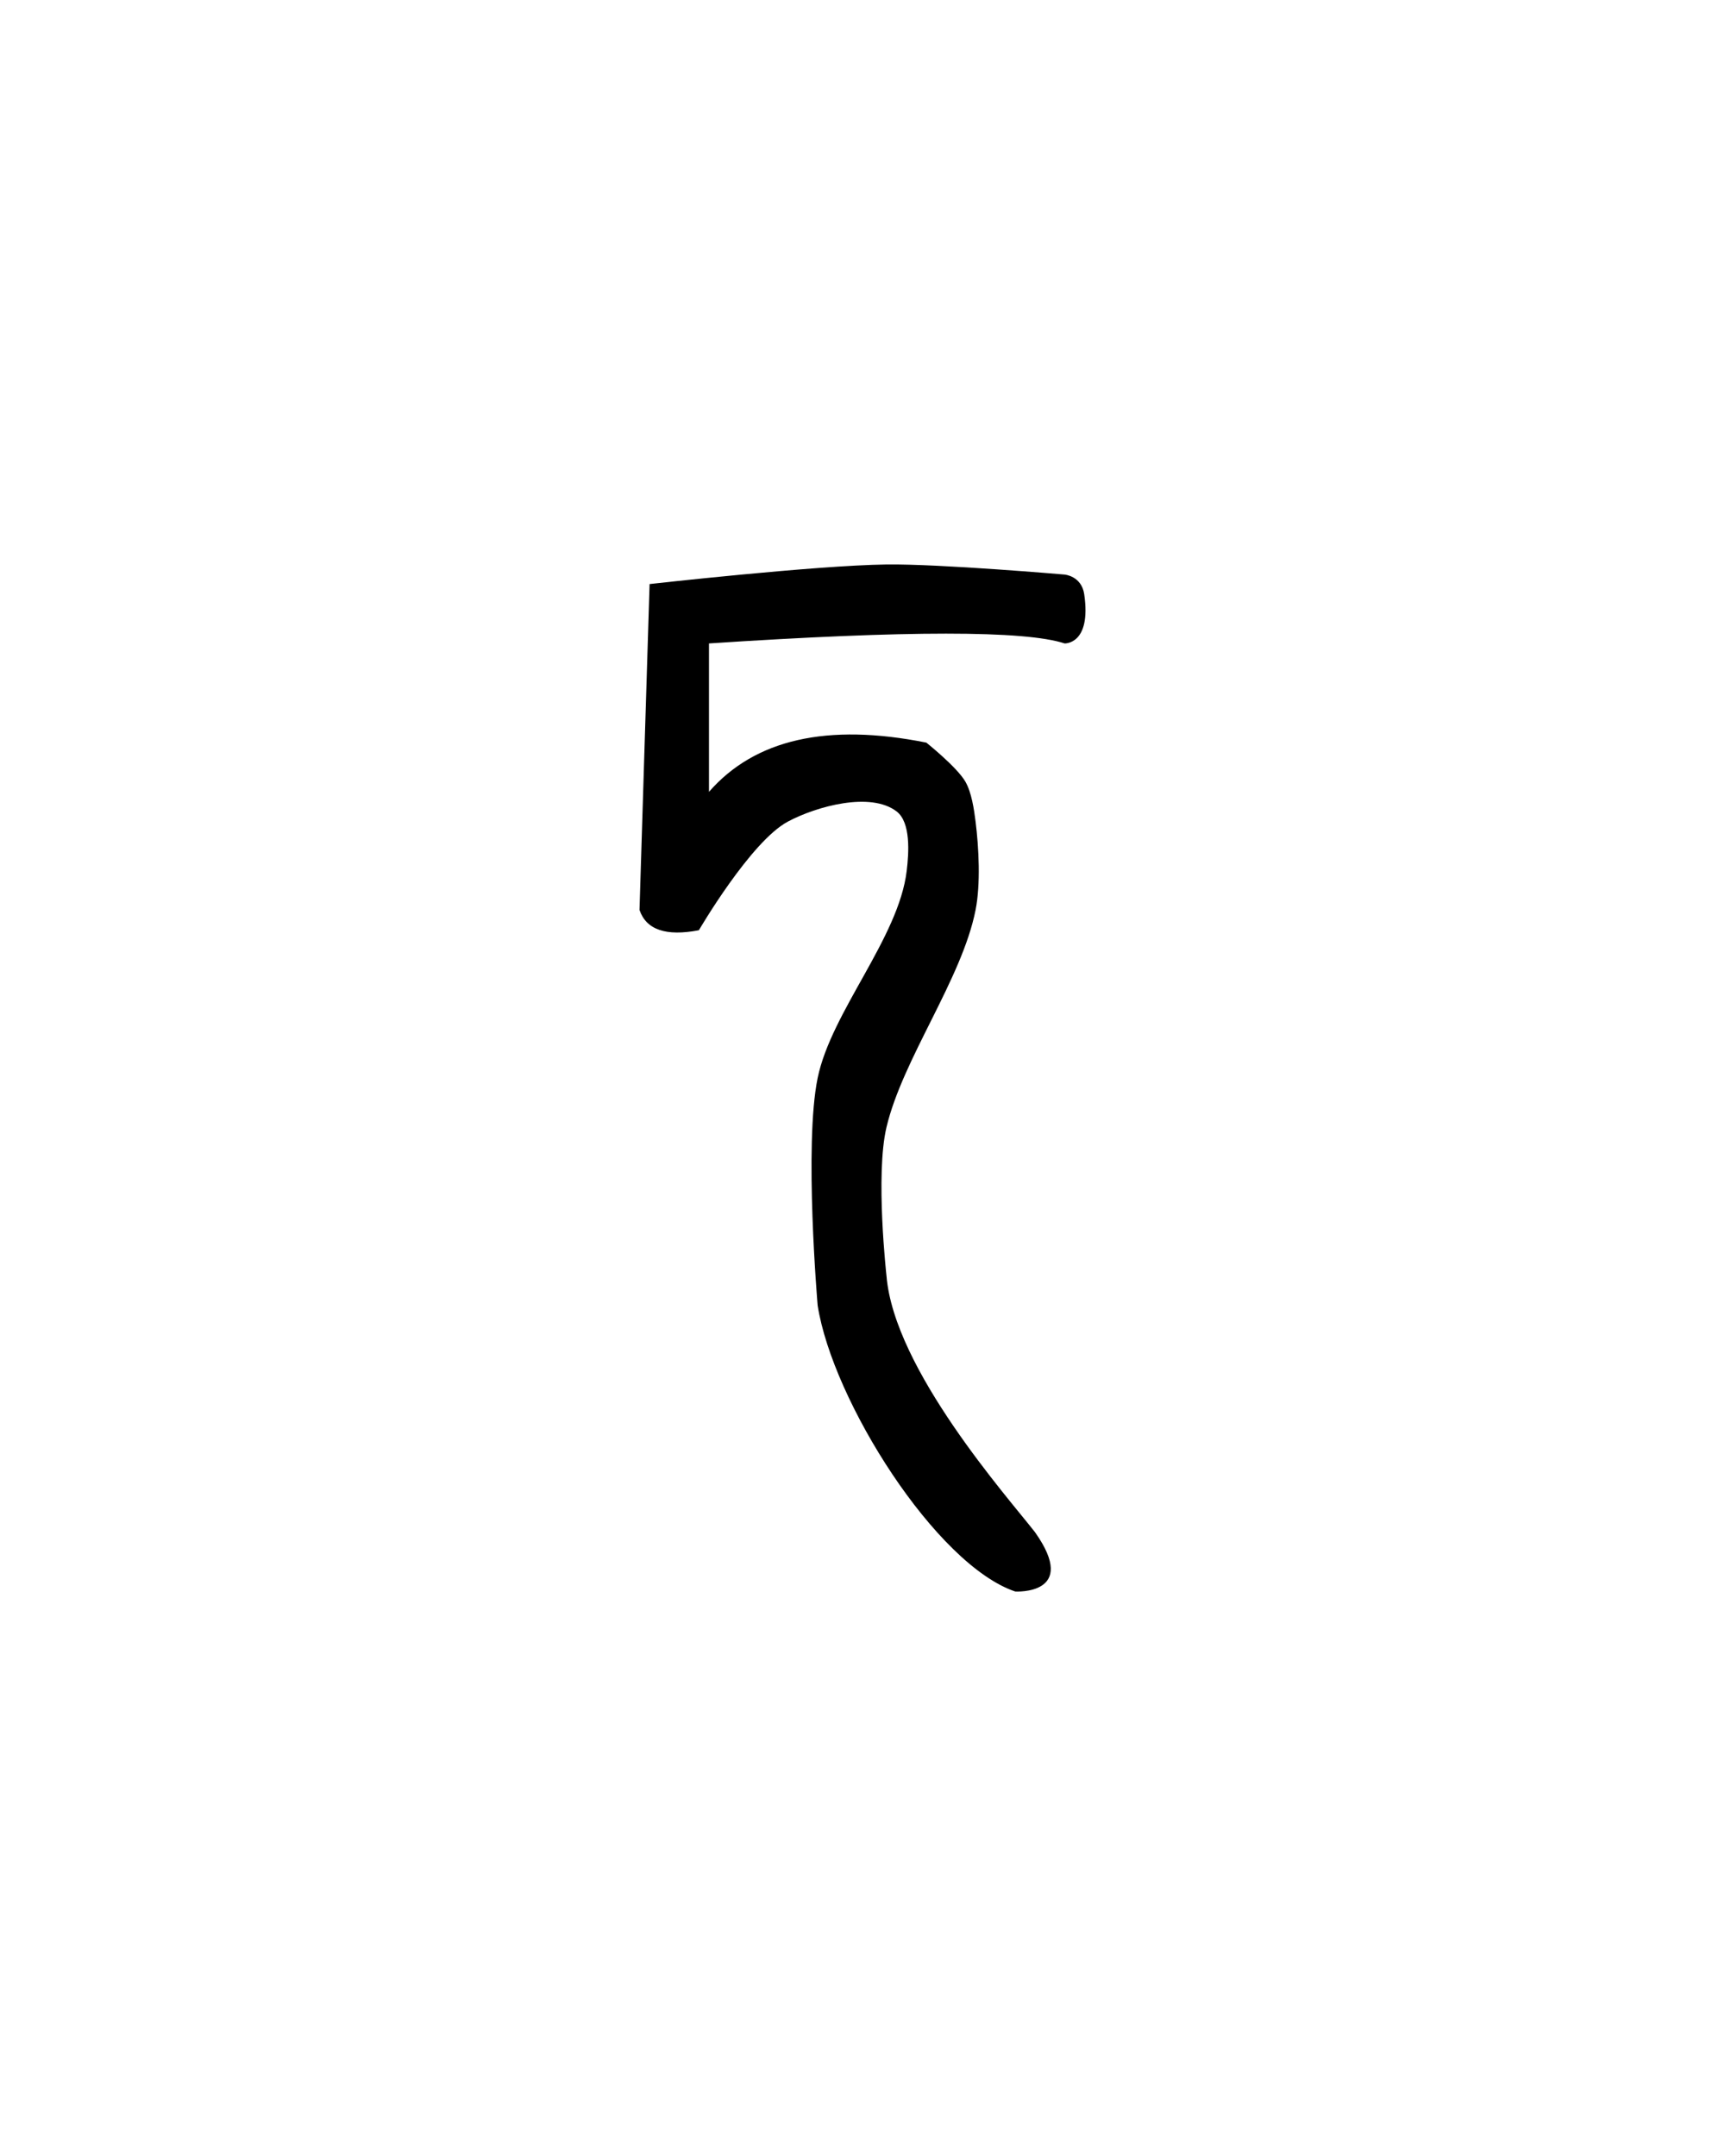
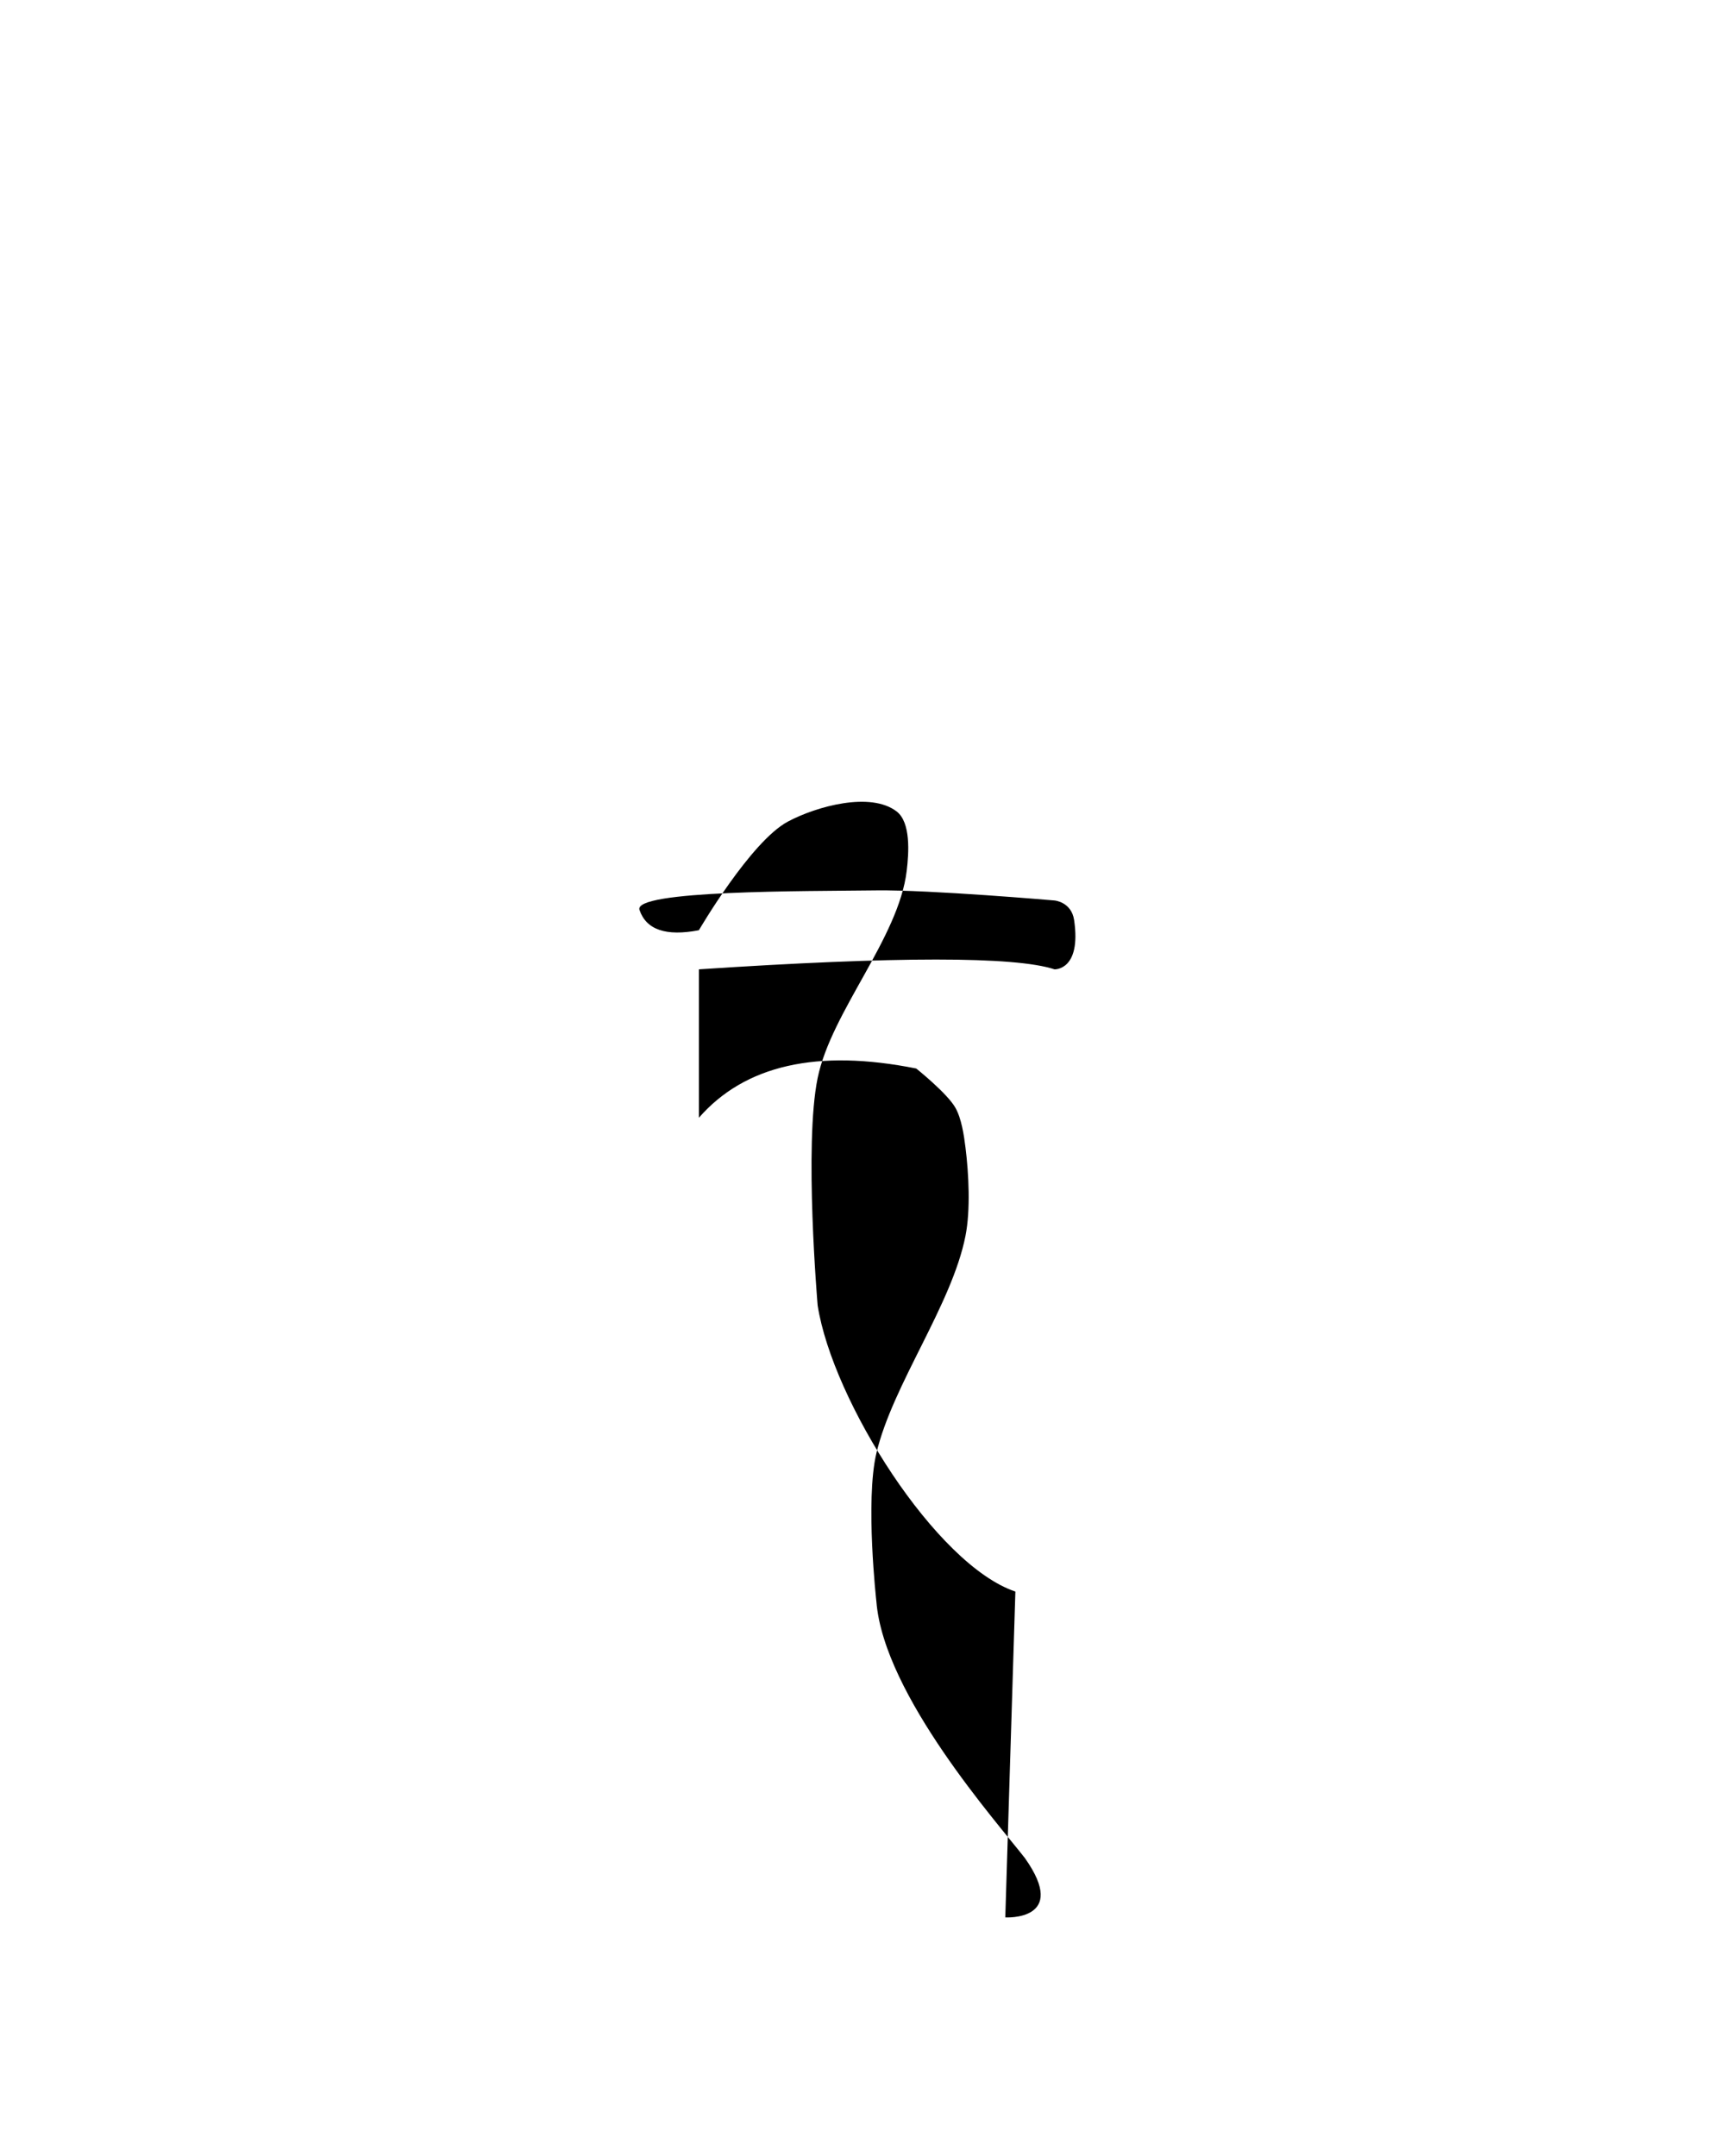
<svg xmlns="http://www.w3.org/2000/svg" version="1.0" width="40" height="50">
-   <path d="M23.545 36.91c-1.836-.616-4.24-4.422-4.585-6.637 0 0-.32-3.724 0-5.273.316-1.537 1.88-3.247 2.065-4.805.05-.416.098-1.122-.234-1.377-.602-.462-1.85-.122-2.52.235-.863.458-2.065 2.52-2.065 2.52-.762.146-1.22-.01-1.377-.47l.234-7.558s3.84-.433 5.493-.454c1.242-.016 4.131.234 4.131.234s.391.032.454.454c.172 1.172-.454 1.143-.454 1.143-.918-.303-3.667-.303-8.247 0v3.442c1.065-1.22 2.744-1.601 5.04-1.142 0 0 .717.573.907.908.142.248.2.64.235.923.076.61.119 1.447 0 2.05-.316 1.603-1.69 3.45-2.066 5.04-.262 1.106 0 3.442 0 3.442.174 2.172 2.819 5.145 3.443 5.947 1.038 1.464-.454 1.377-.454 1.377z" style="fill:#000;stroke:none;stroke-width:1" />
+   <path d="M23.545 36.91c-1.836-.616-4.24-4.422-4.585-6.637 0 0-.32-3.724 0-5.273.316-1.537 1.88-3.247 2.065-4.805.05-.416.098-1.122-.234-1.377-.602-.462-1.85-.122-2.52.235-.863.458-2.065 2.52-2.065 2.52-.762.146-1.22-.01-1.377-.47s3.84-.433 5.493-.454c1.242-.016 4.131.234 4.131.234s.391.032.454.454c.172 1.172-.454 1.143-.454 1.143-.918-.303-3.667-.303-8.247 0v3.442c1.065-1.22 2.744-1.601 5.04-1.142 0 0 .717.573.907.908.142.248.2.64.235.923.076.61.119 1.447 0 2.05-.316 1.603-1.69 3.45-2.066 5.04-.262 1.106 0 3.442 0 3.442.174 2.172 2.819 5.145 3.443 5.947 1.038 1.464-.454 1.377-.454 1.377z" style="fill:#000;stroke:none;stroke-width:1" />
</svg>